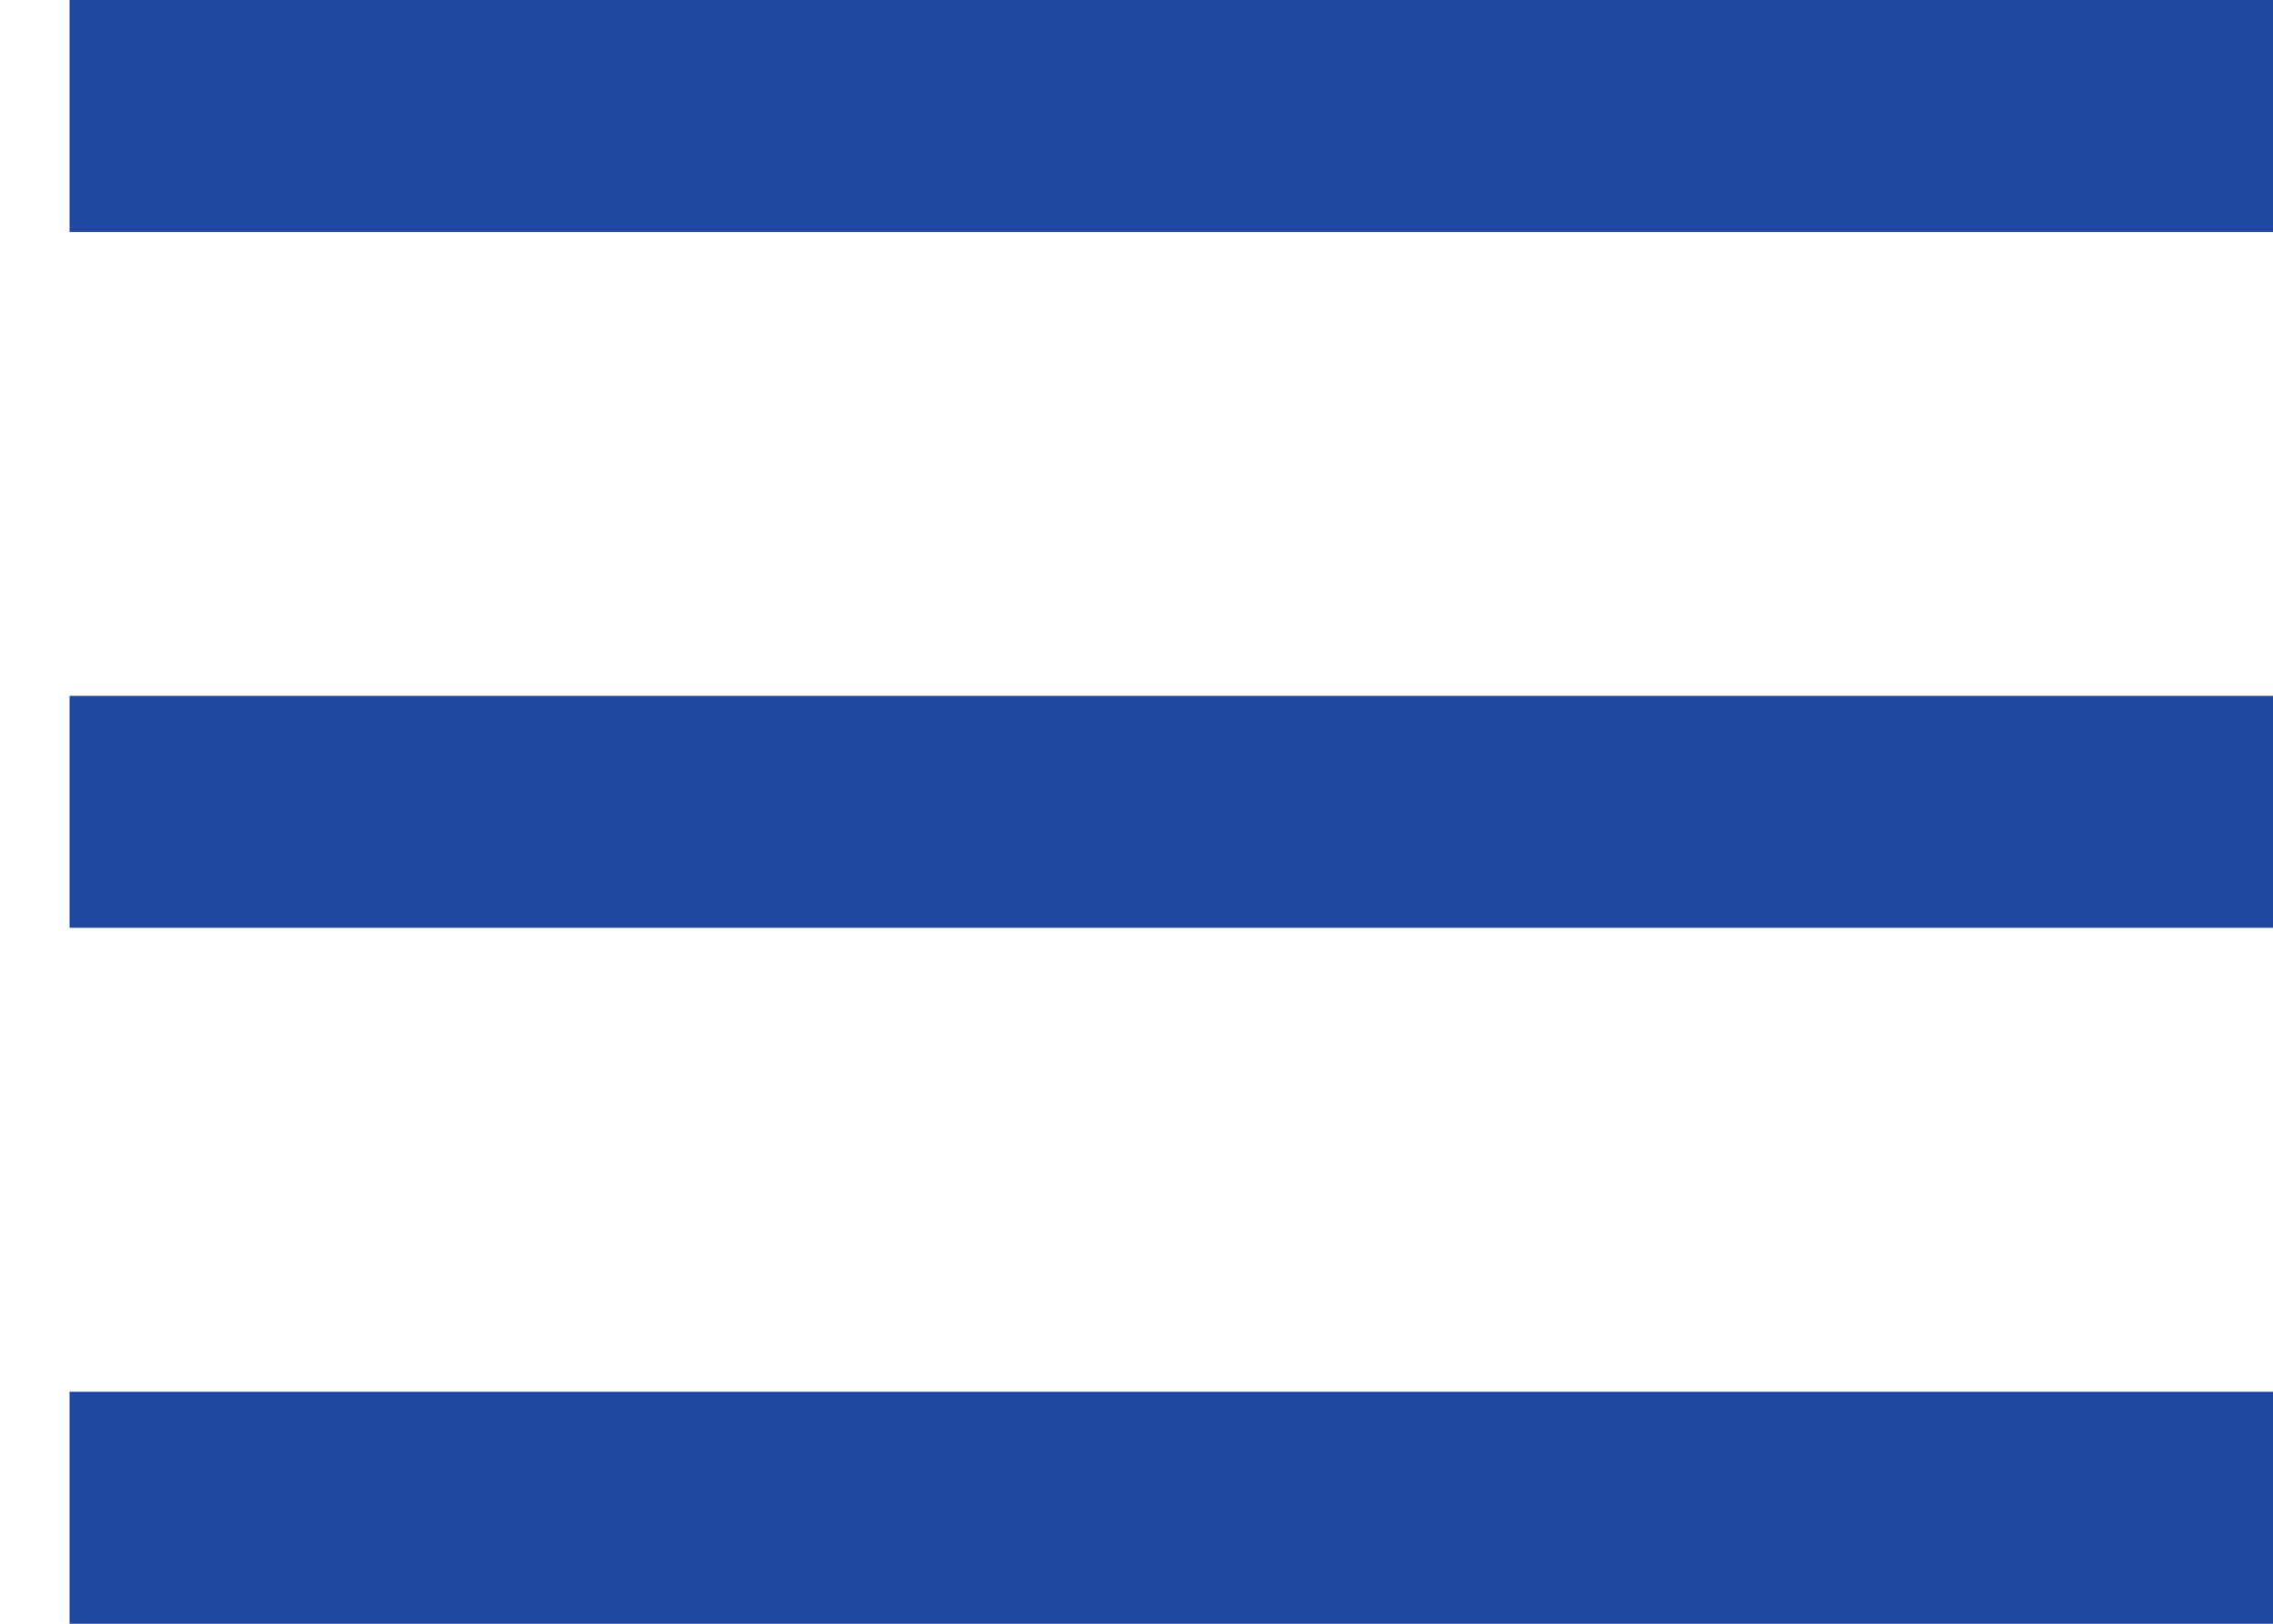
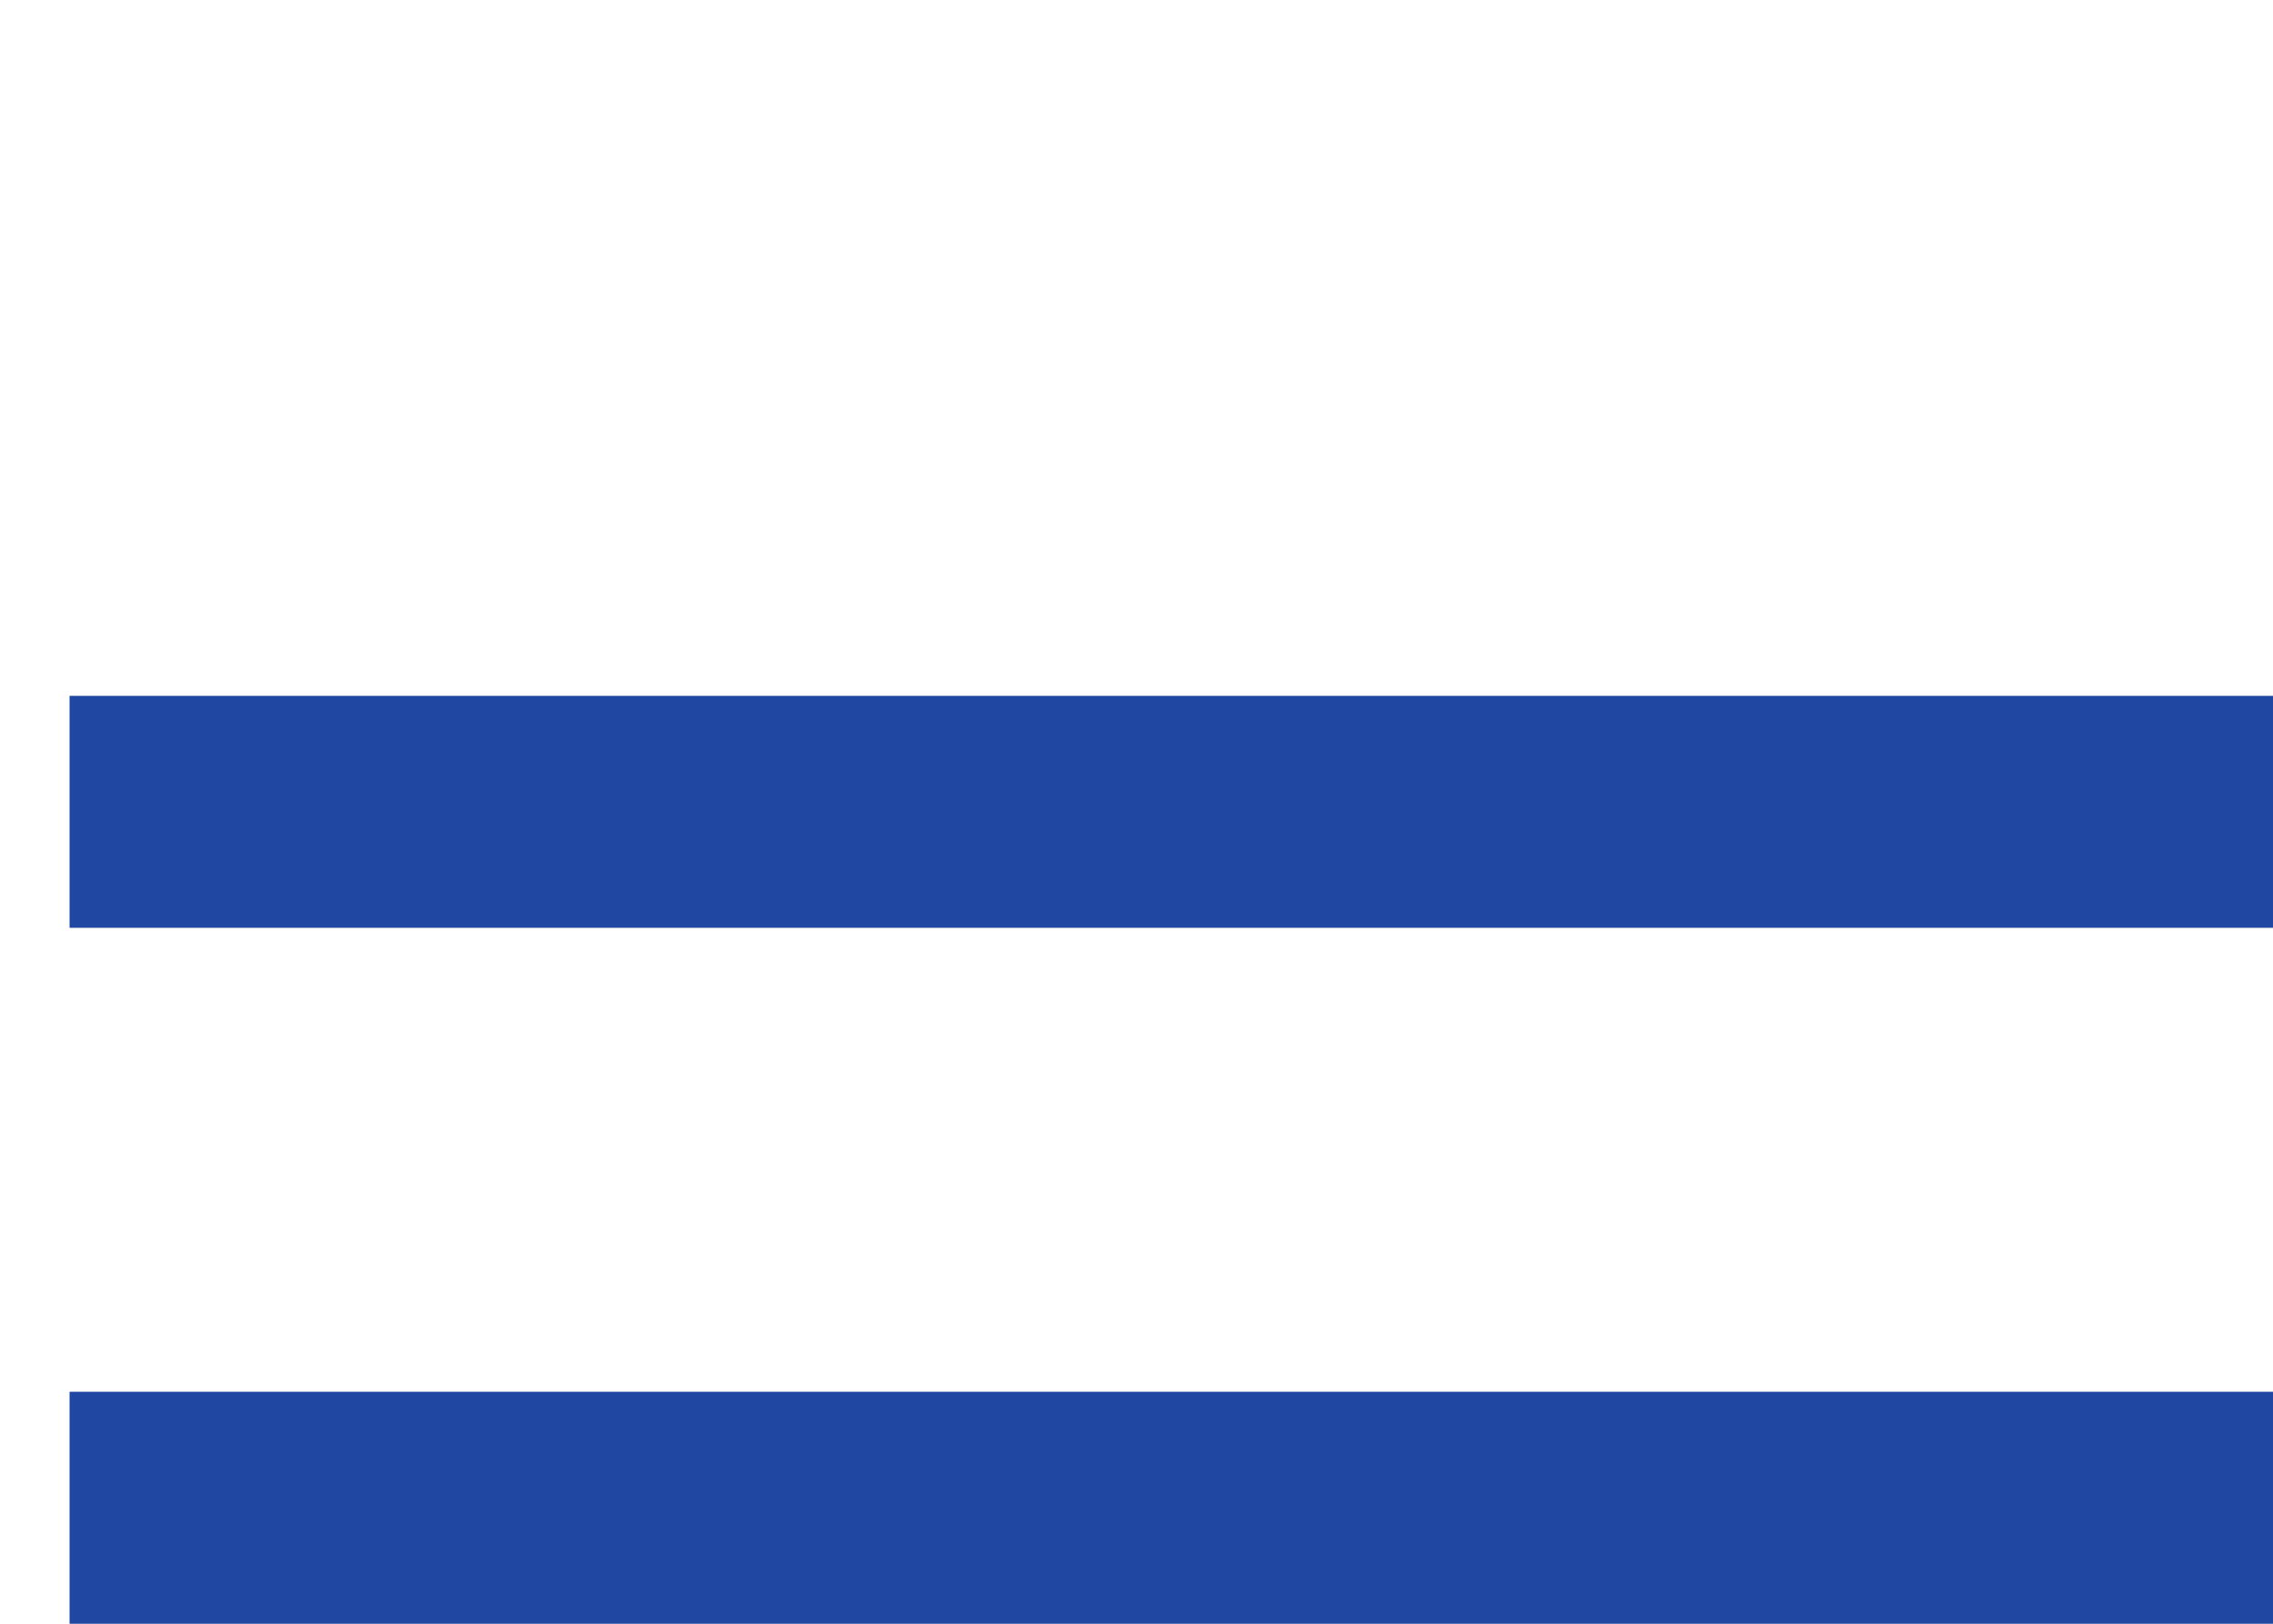
<svg xmlns="http://www.w3.org/2000/svg" width="28" height="20" viewBox="0 0 28 20" fill="none">
-   <rect x="0.857" width="27.143" height="2.857" fill="#2048A2" />
  <rect x="0.857" y="8.571" width="27.143" height="2.857" fill="#2048A2" />
  <rect x="0.857" y="17.143" width="27.143" height="2.857" fill="#2048A2" />
</svg>